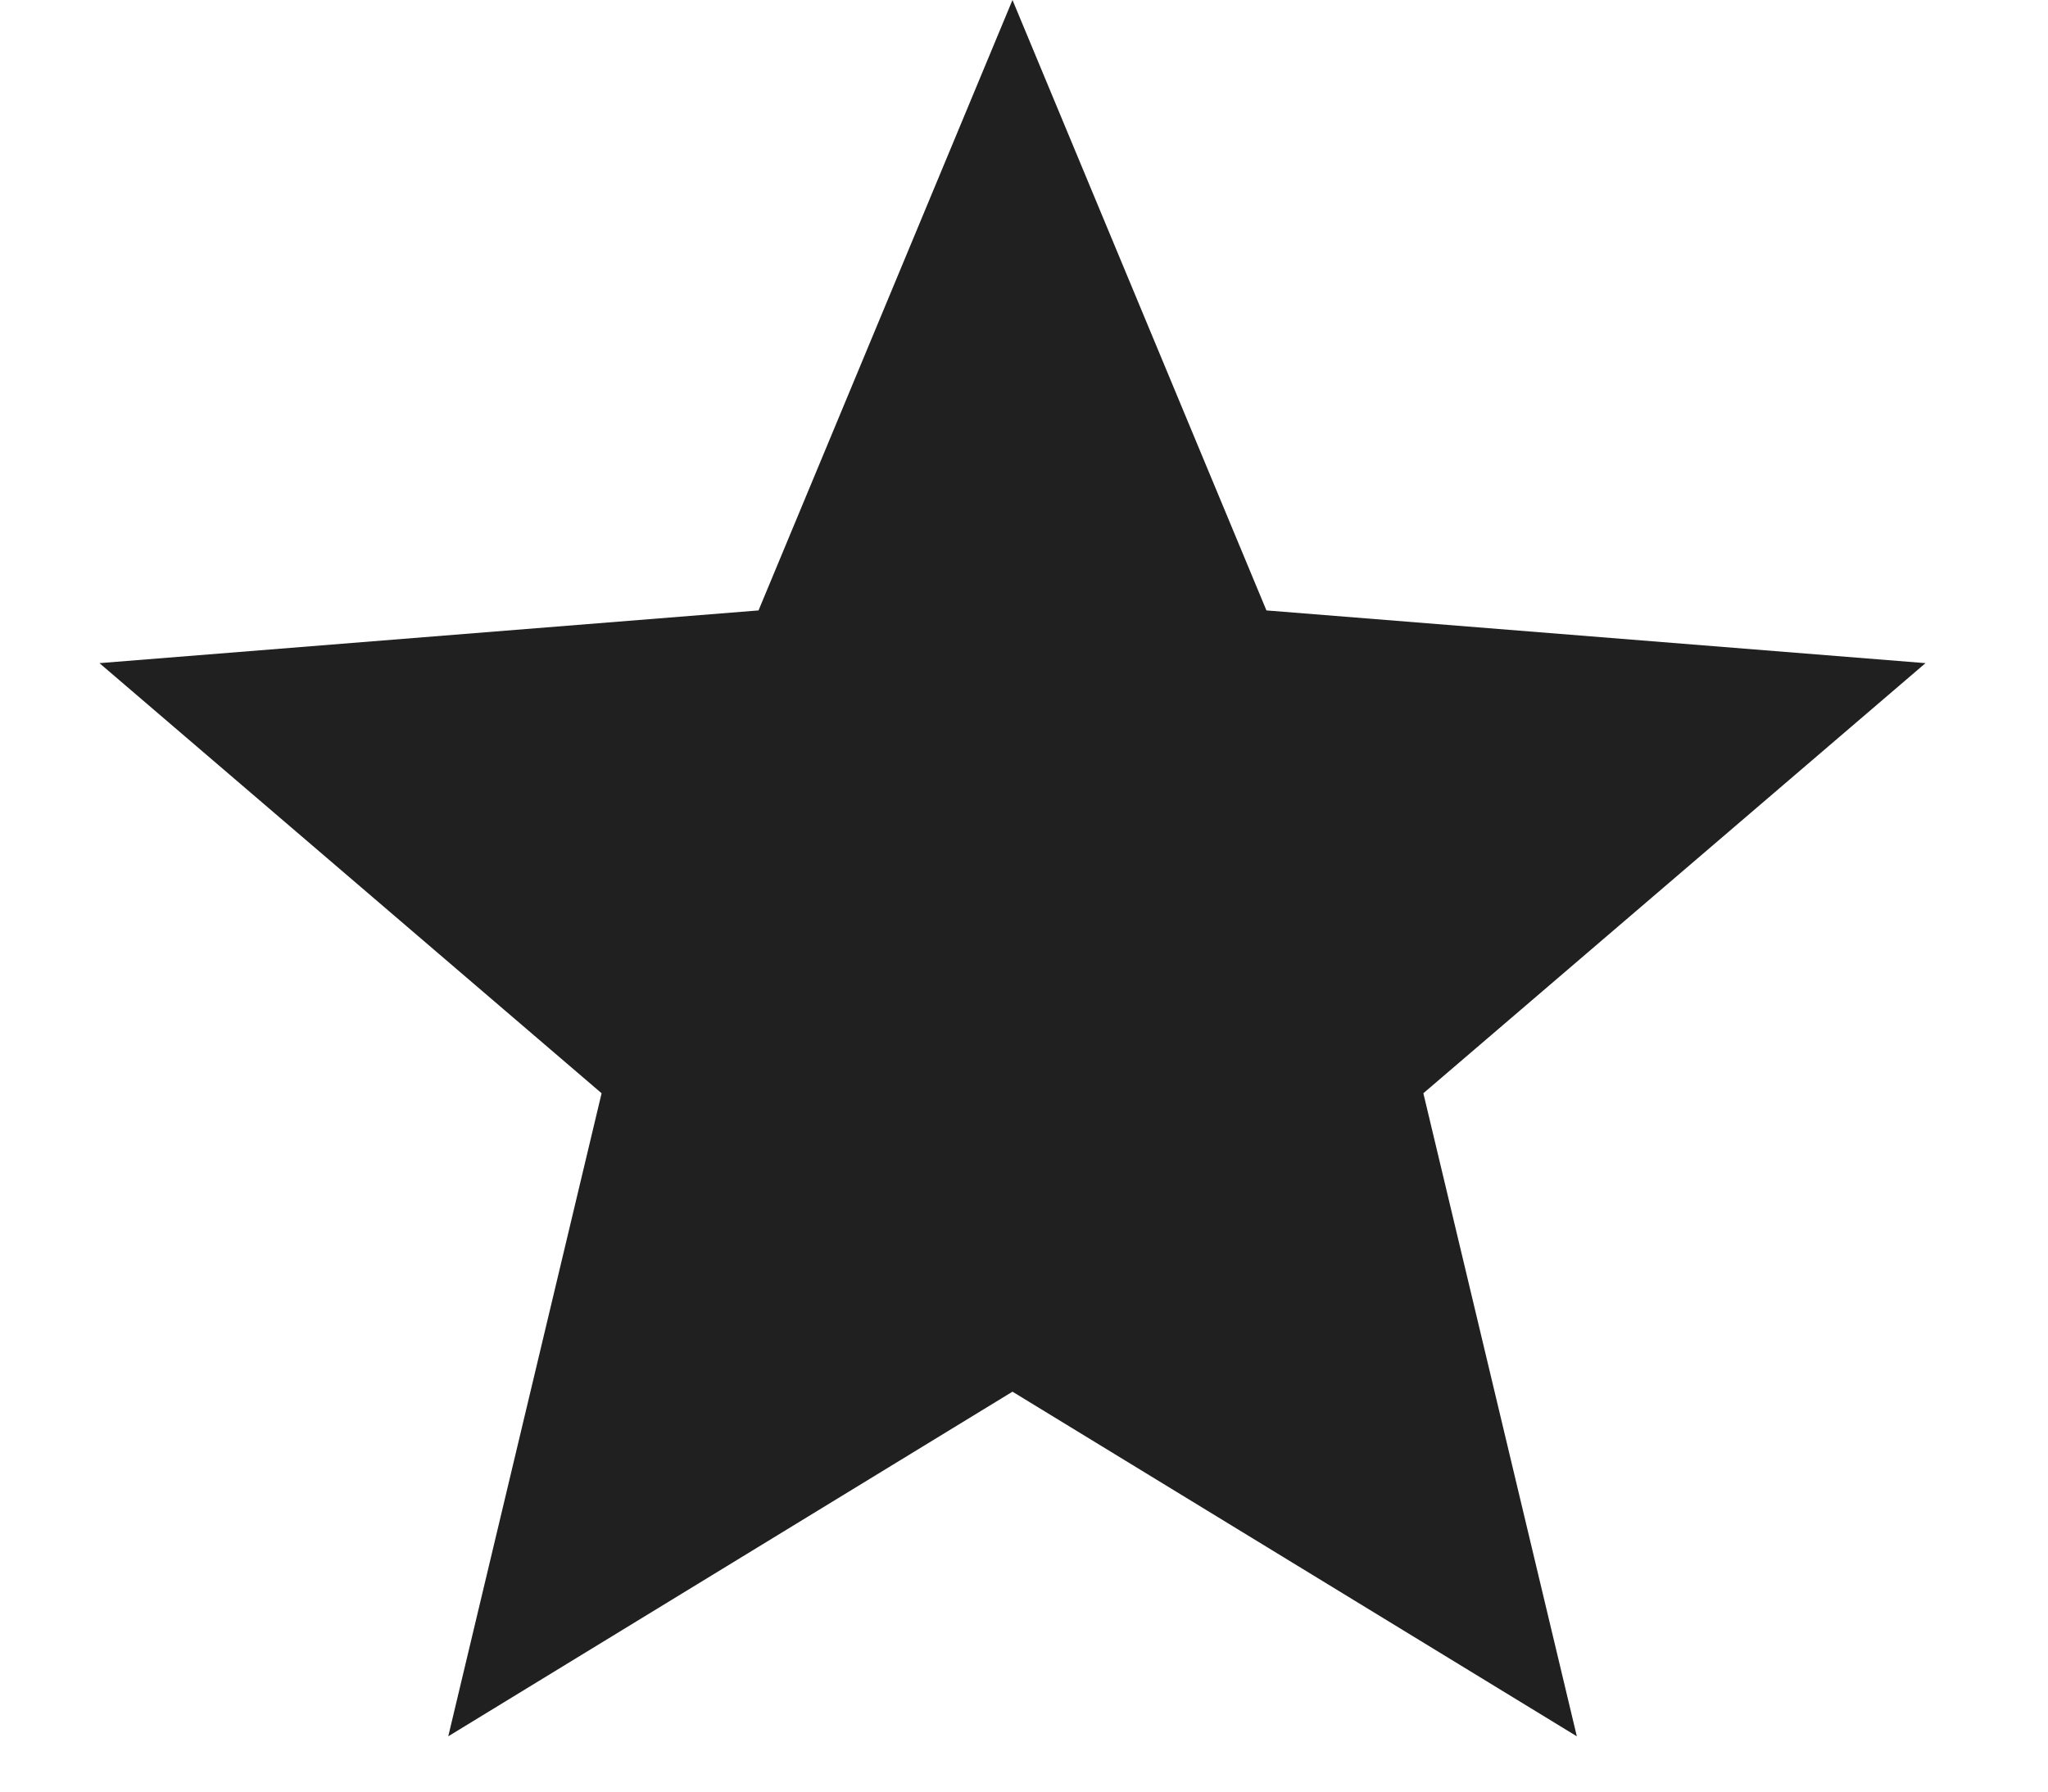
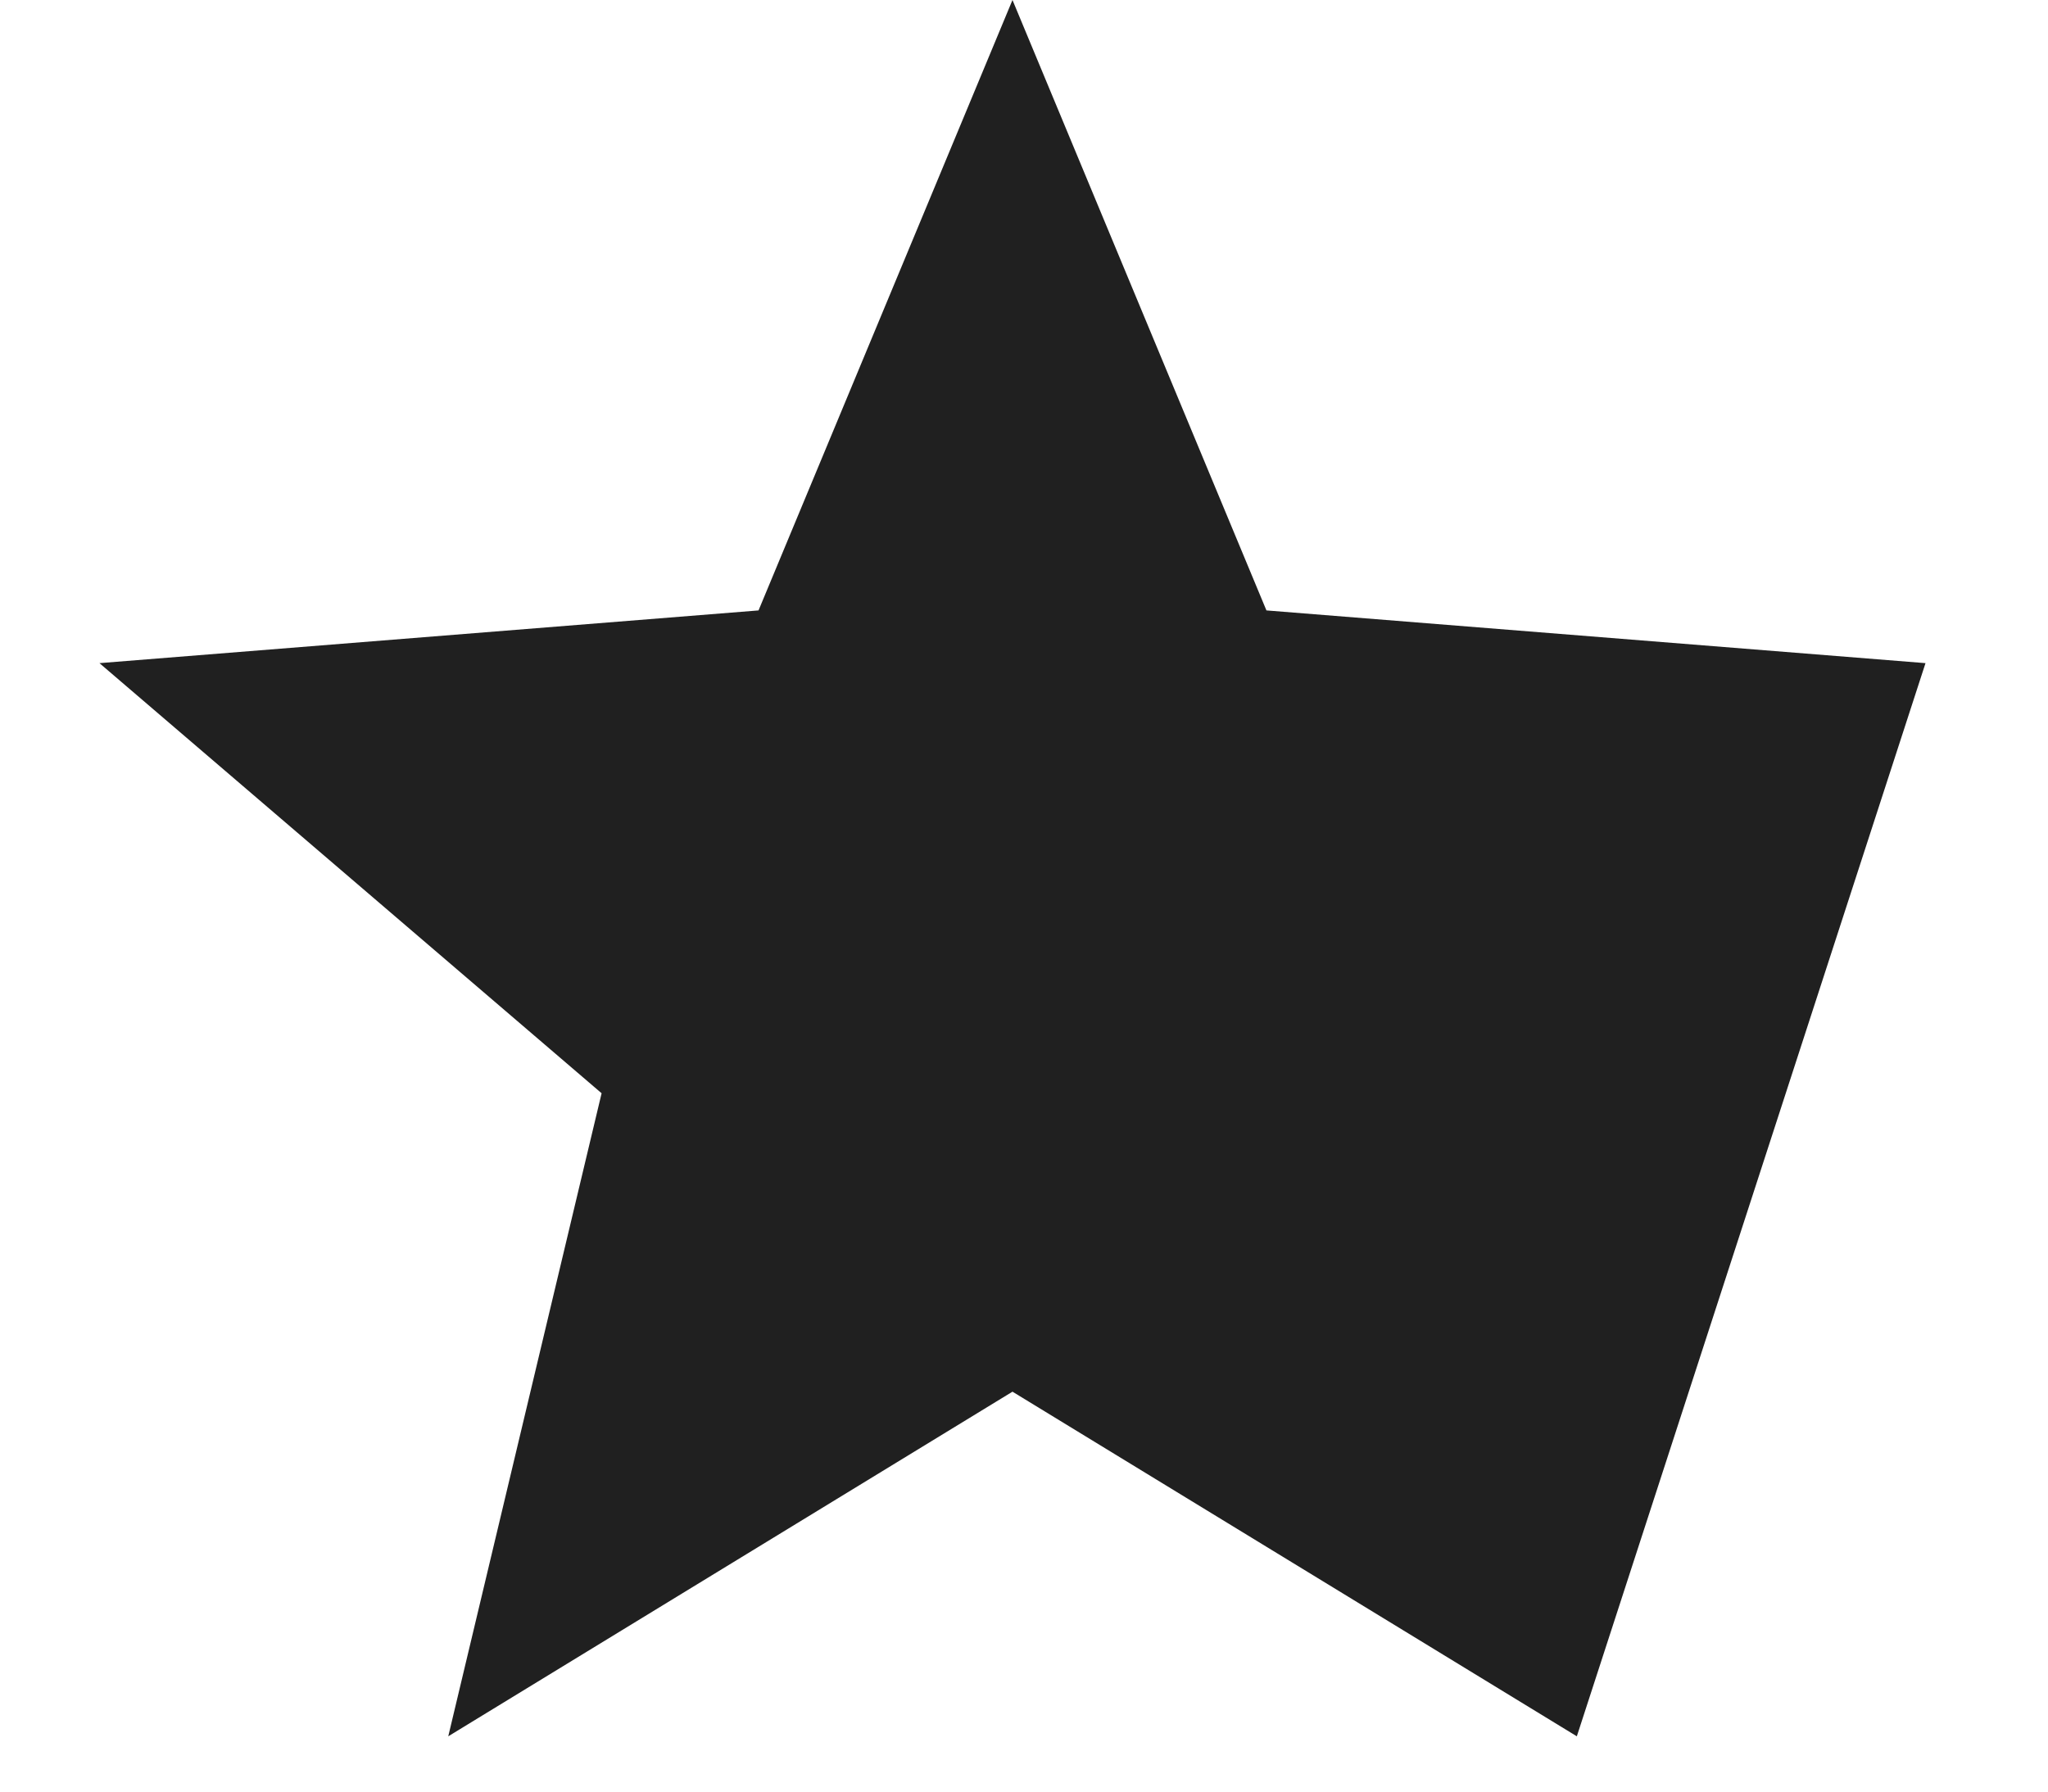
<svg xmlns="http://www.w3.org/2000/svg" width="16" height="14" viewBox="0 0 16 14" fill="none">
-   <path d="M7.91 0L9.894 4.77L15.043 5.182L11.12 8.543L12.319 13.568L7.91 10.875L3.502 13.568L4.7 8.543L0.777 5.182L5.926 4.77L7.91 0Z" fill="#202020" />
+   <path d="M7.91 0L9.894 4.77L15.043 5.182L12.319 13.568L7.91 10.875L3.502 13.568L4.7 8.543L0.777 5.182L5.926 4.77L7.91 0Z" fill="#202020" />
</svg>